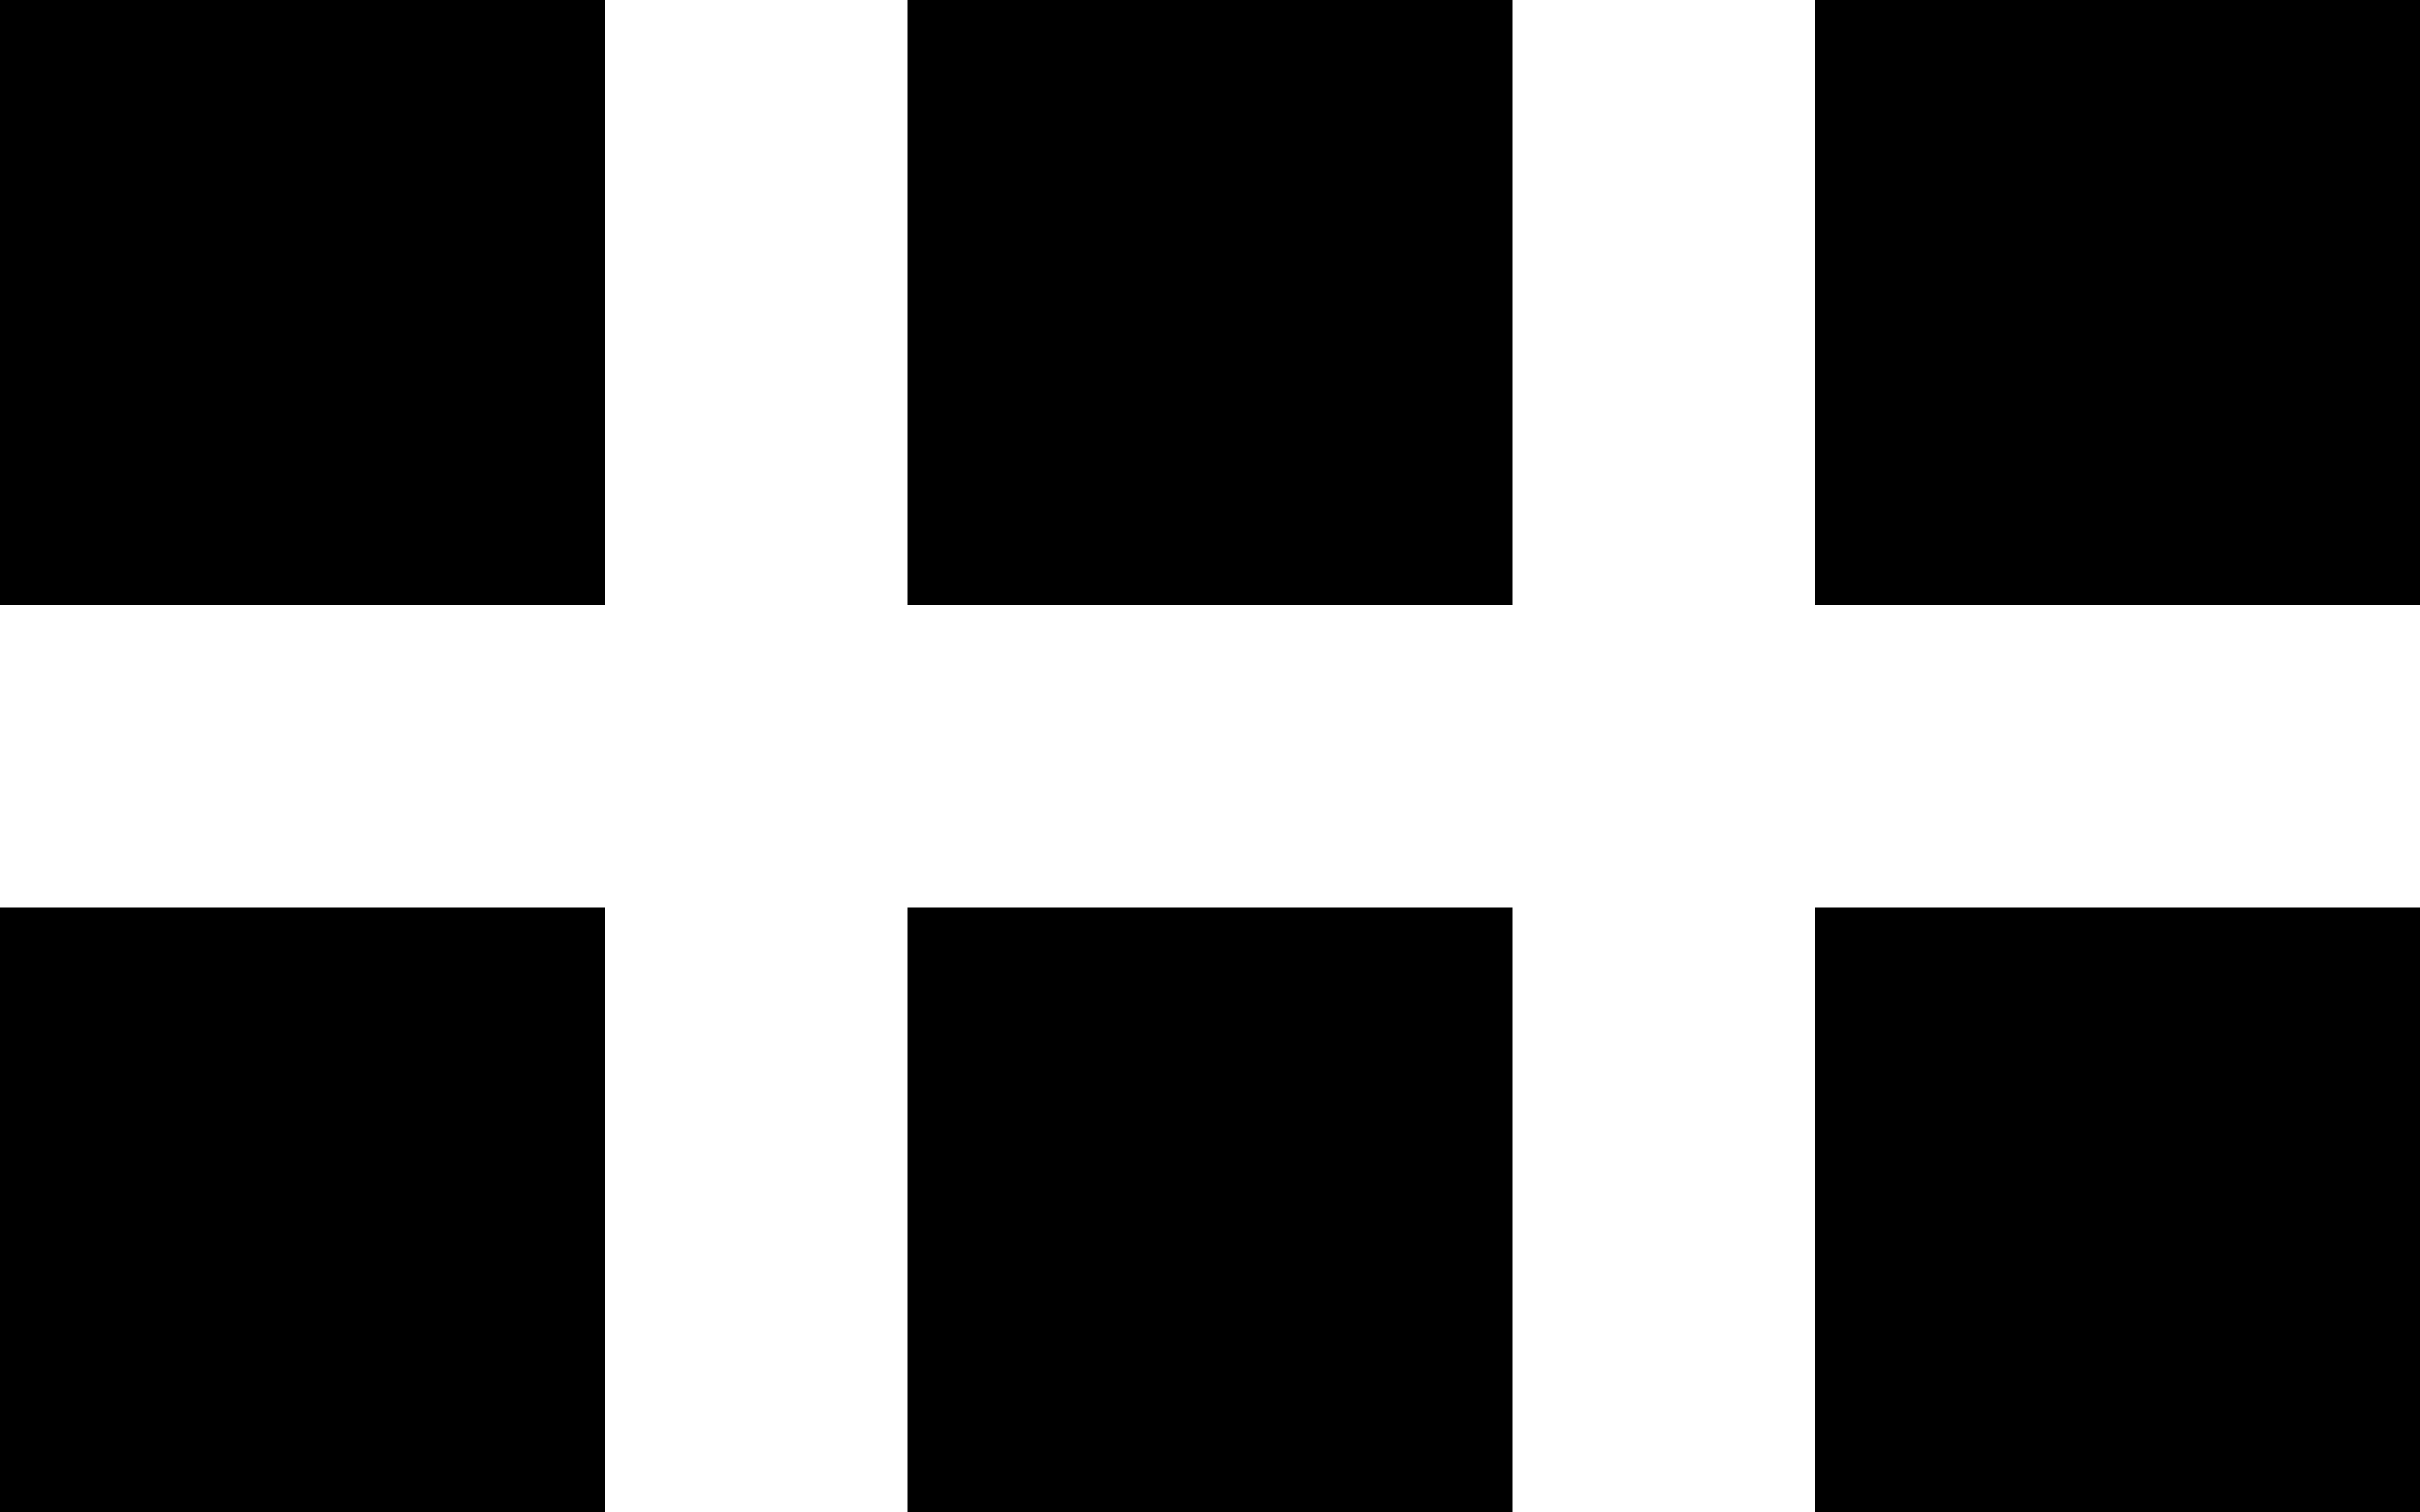
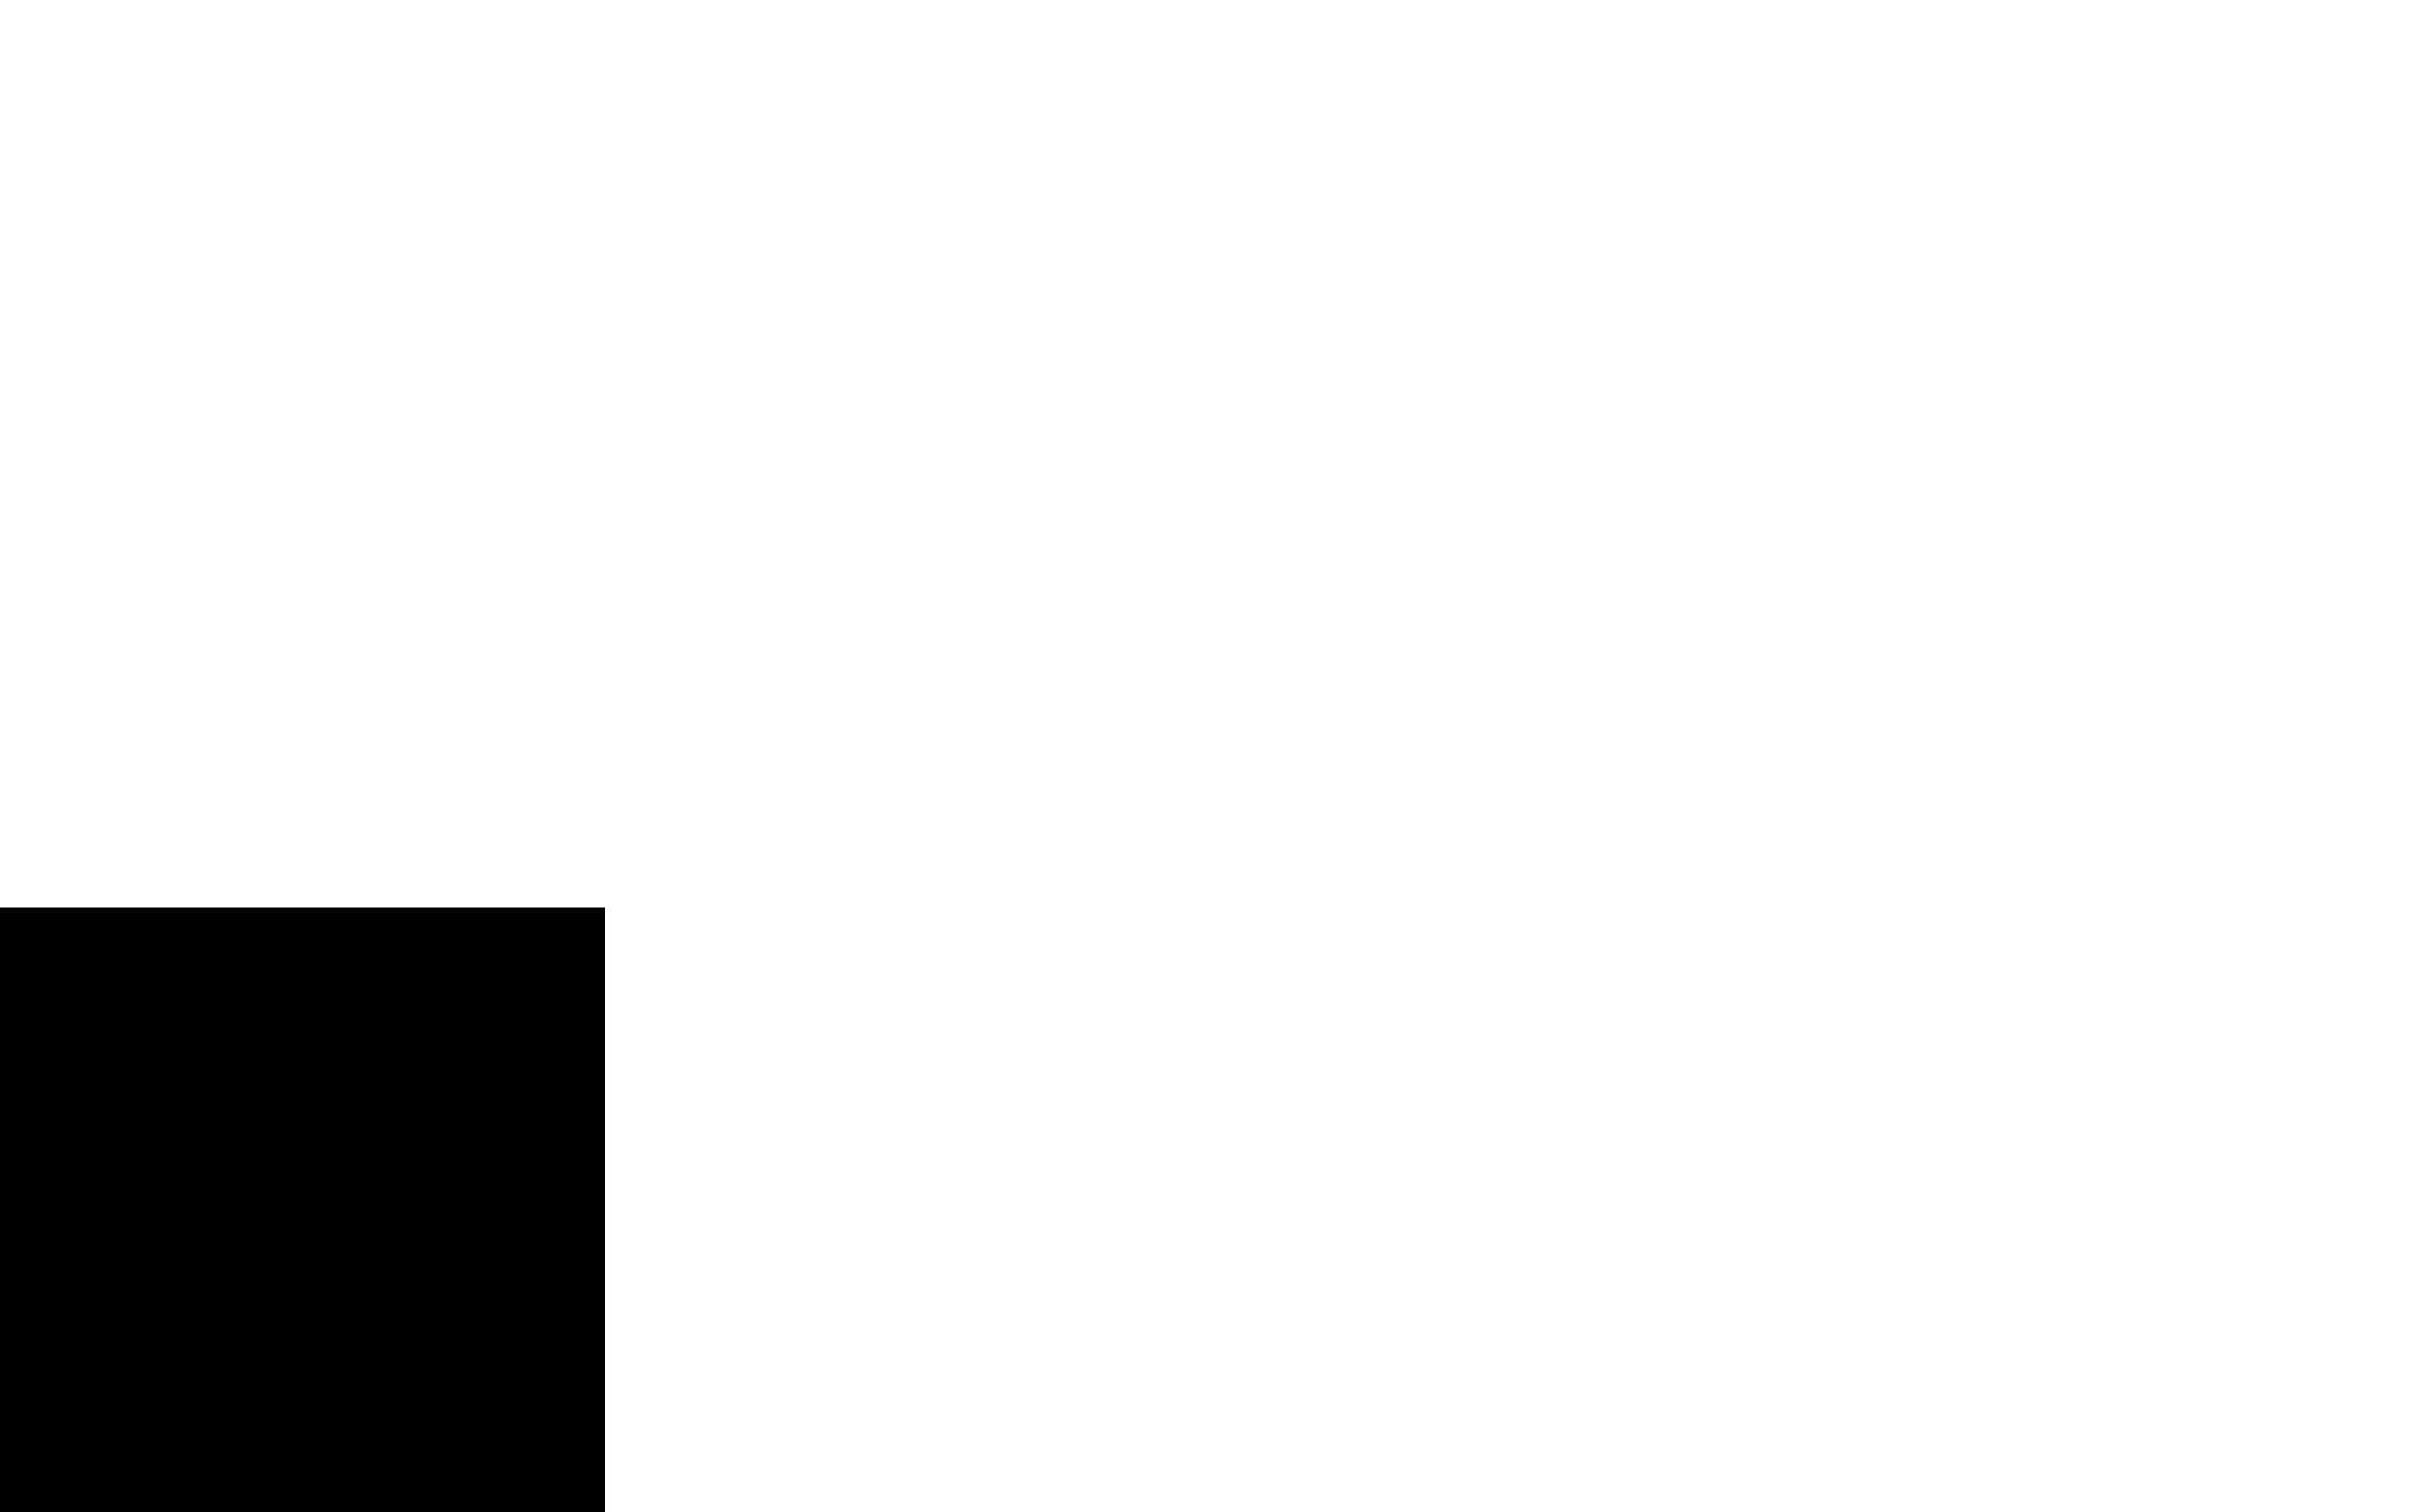
<svg xmlns="http://www.w3.org/2000/svg" width="16" height="10" viewBox="0 0 16 10" enable-background="new 0 0 16 10">
-   <path d="m6,6h4v4h-4z" />
-   <path d="m0,0h4v4h-4z" />
  <path d="m0,6h4v4h-4z" />
-   <path d="m6,0h4v4h-4z" />
-   <path d="m12,0h4v4h-4z" />
-   <path d="m12,6h4v4h-4z" />
</svg>